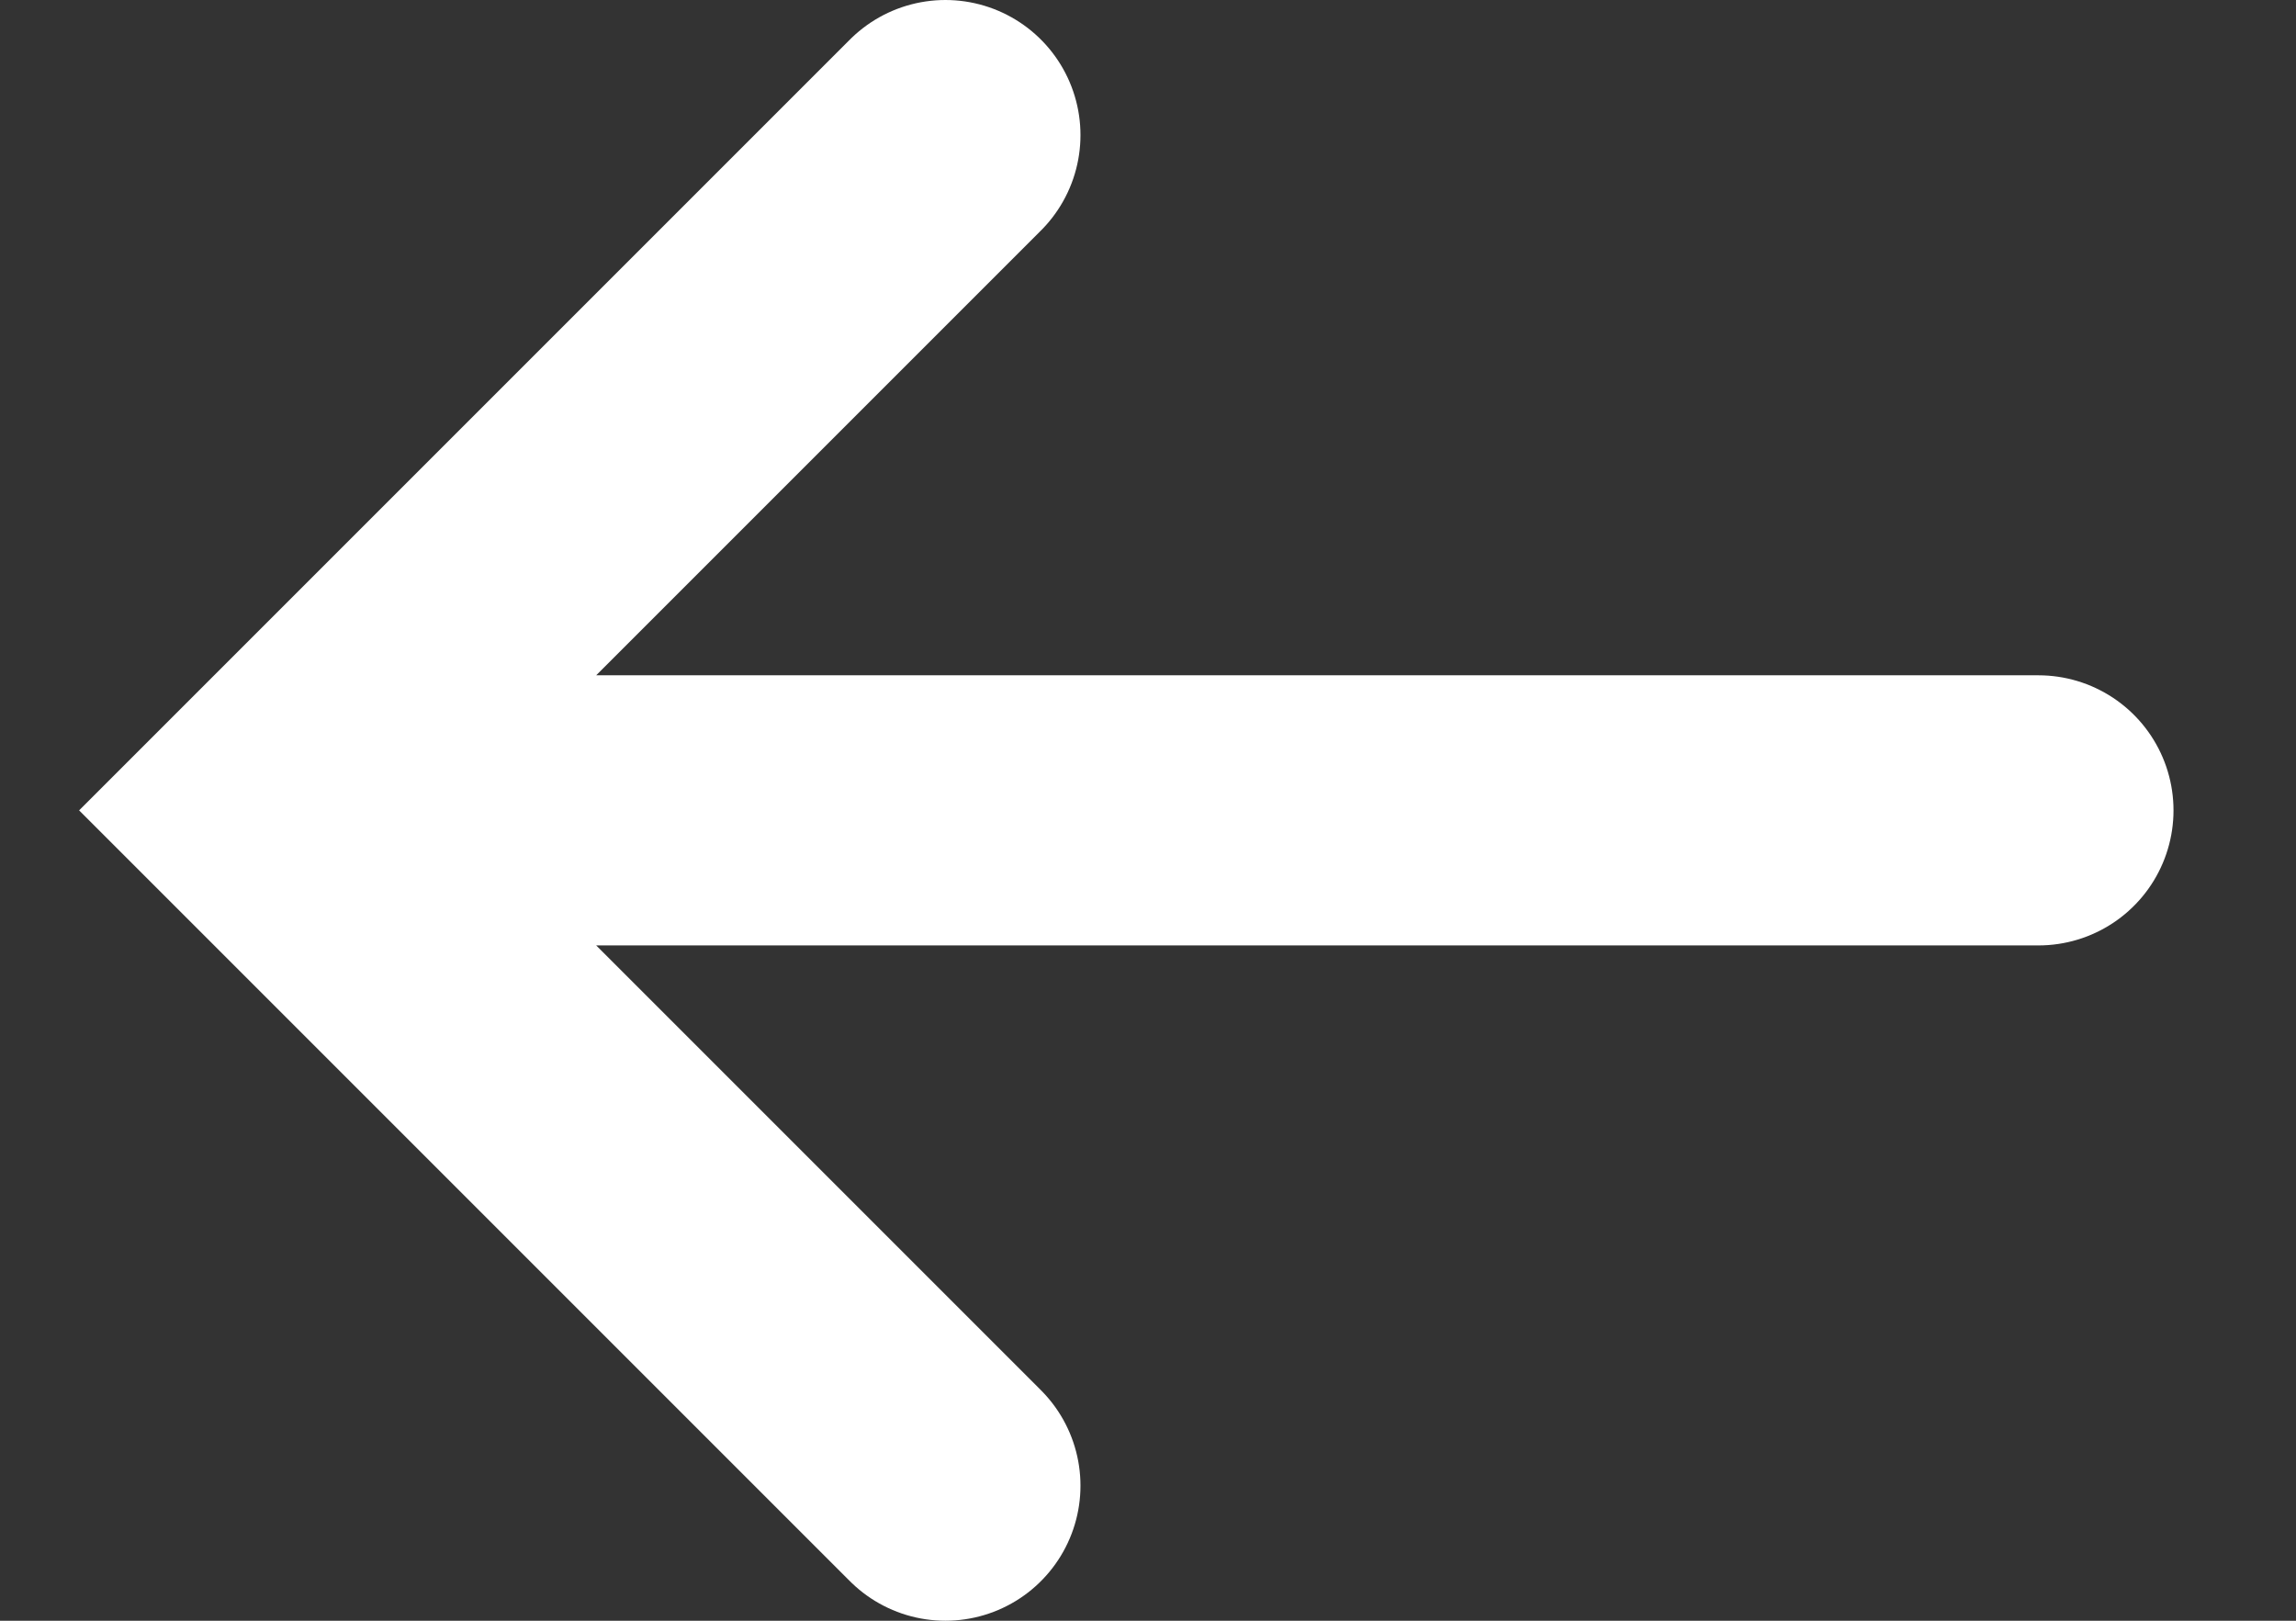
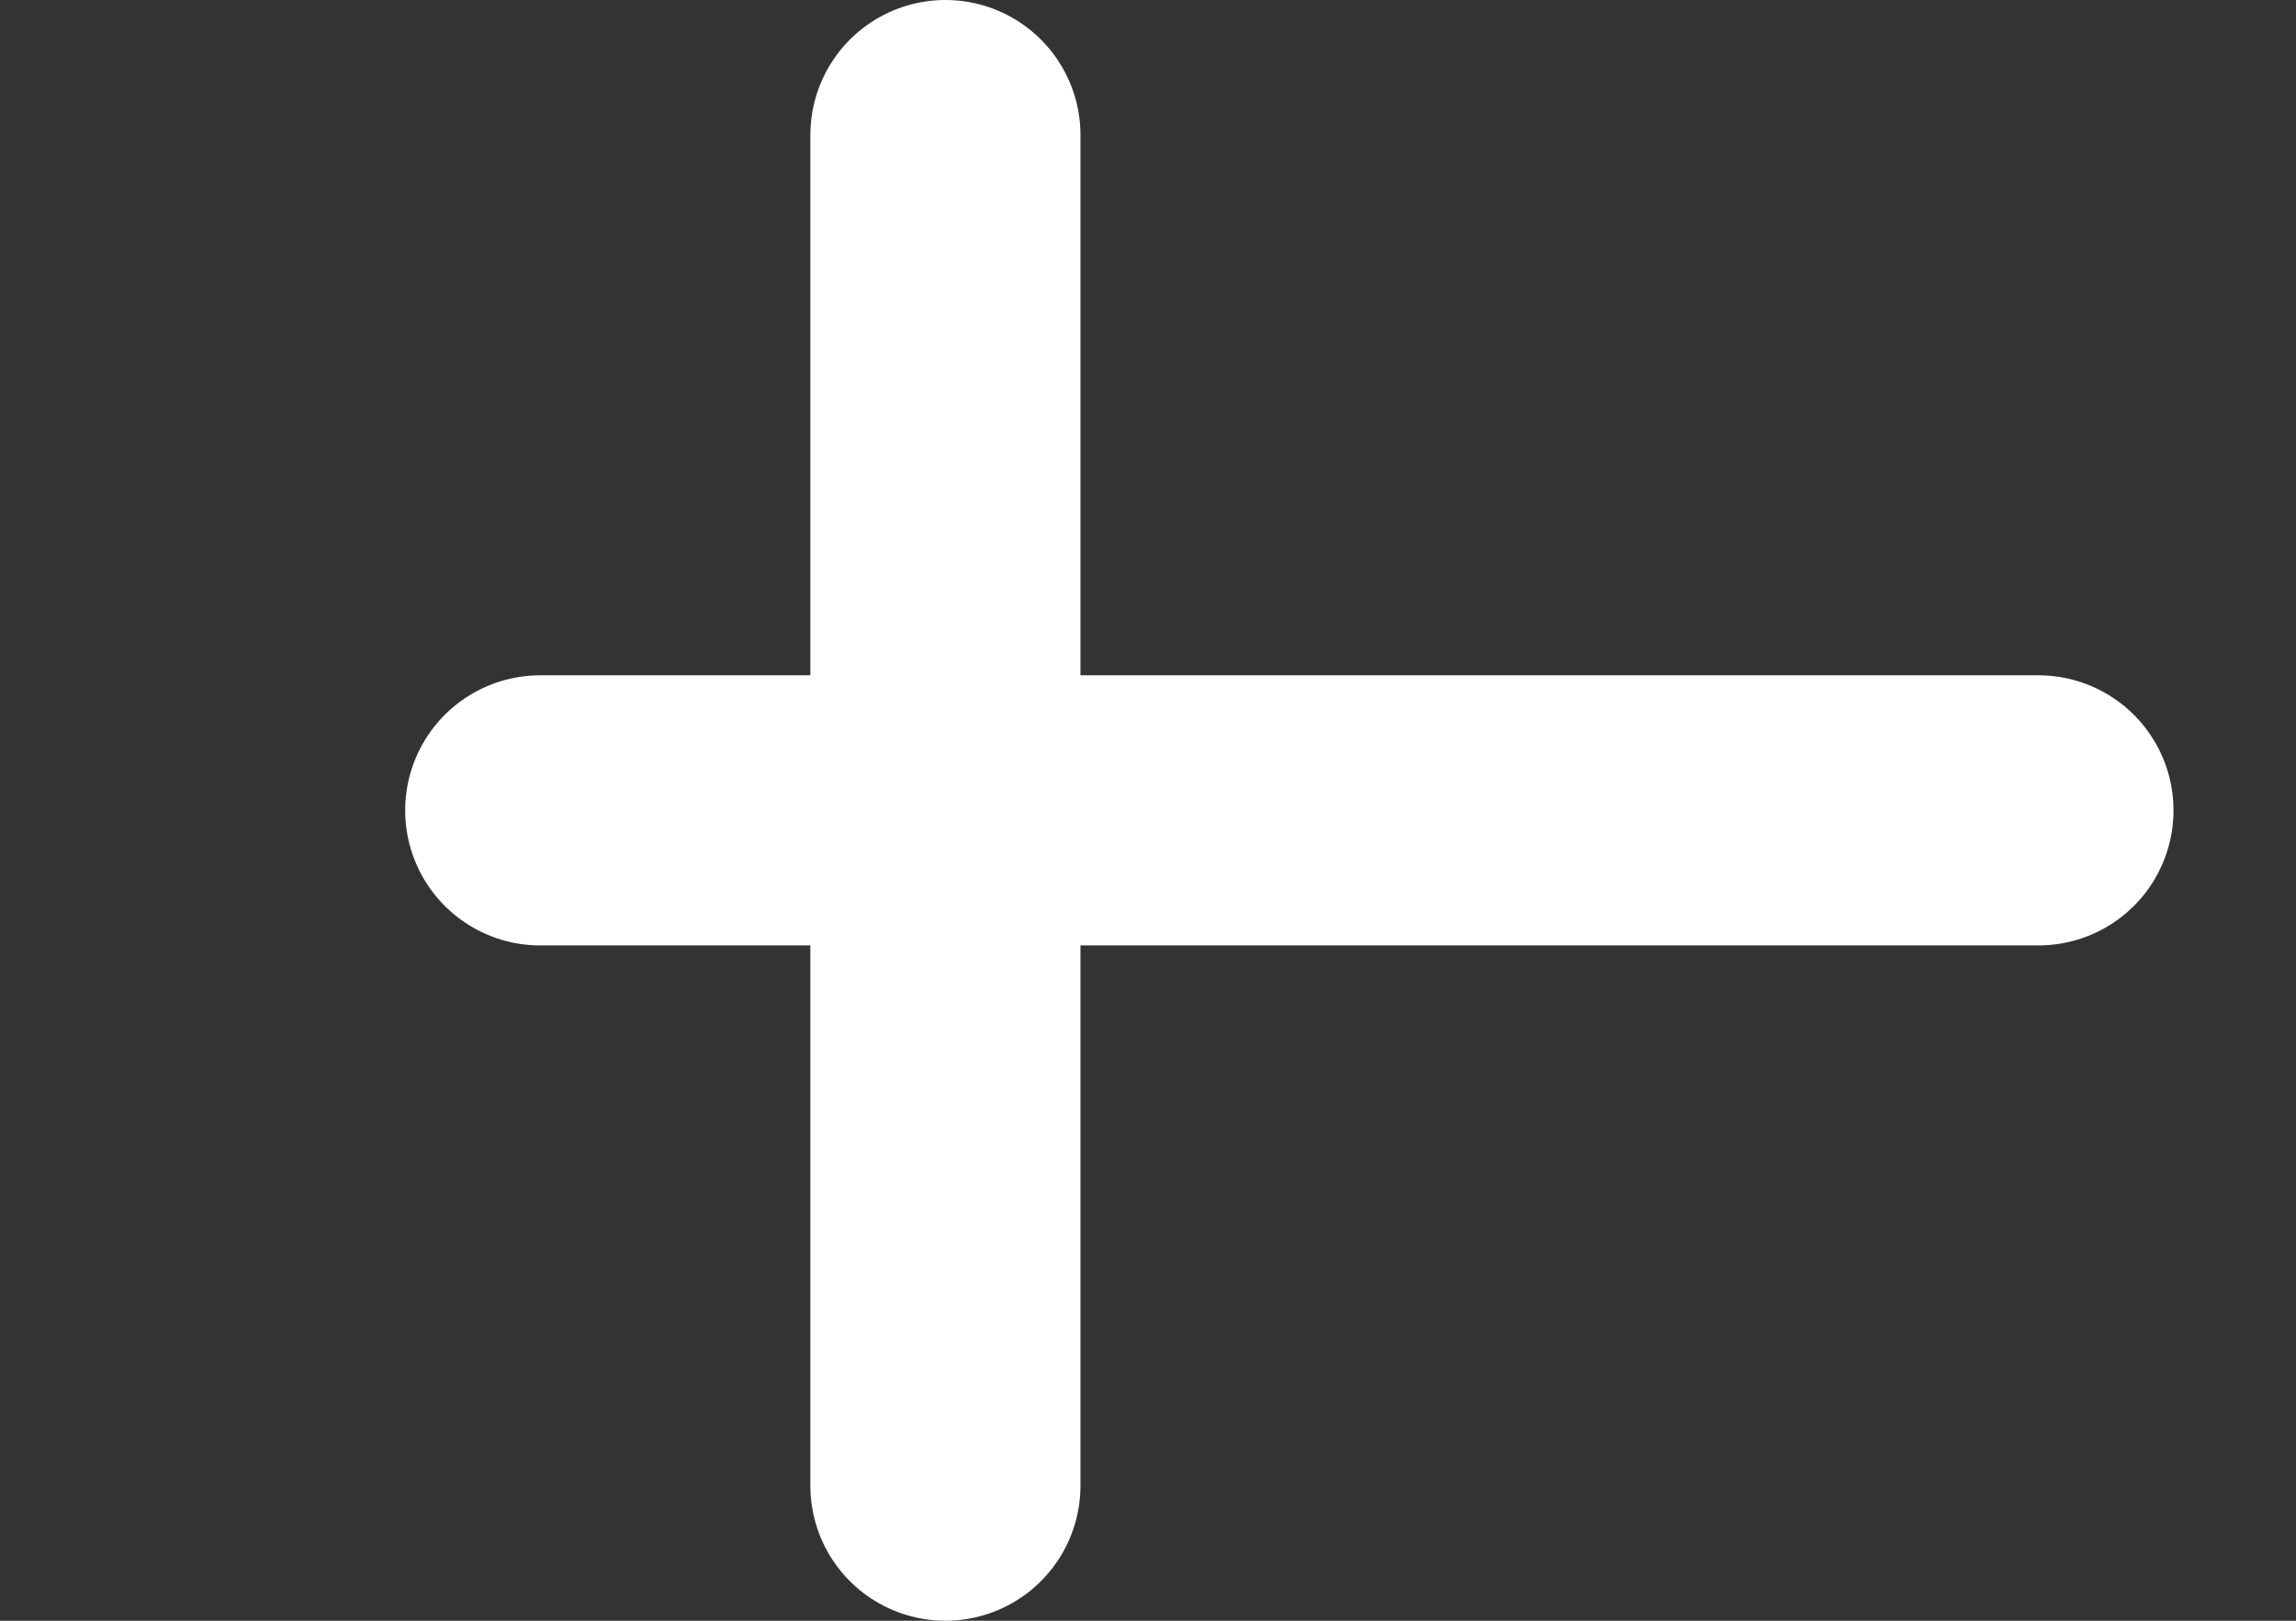
<svg xmlns="http://www.w3.org/2000/svg" width="17" height="12" viewBox="0 0 17 12" fill="none">
  <rect x="0" y="0" width="17" height="12" fill="#333333" stroke="none" />
-   <path d="M15.093 6H4M7 1L2 6L7 11" stroke="white" stroke-width="2" stroke-linecap="round" />
+   <path d="M15.093 6H4M7 1L7 11" stroke="white" stroke-width="2" stroke-linecap="round" />
</svg>